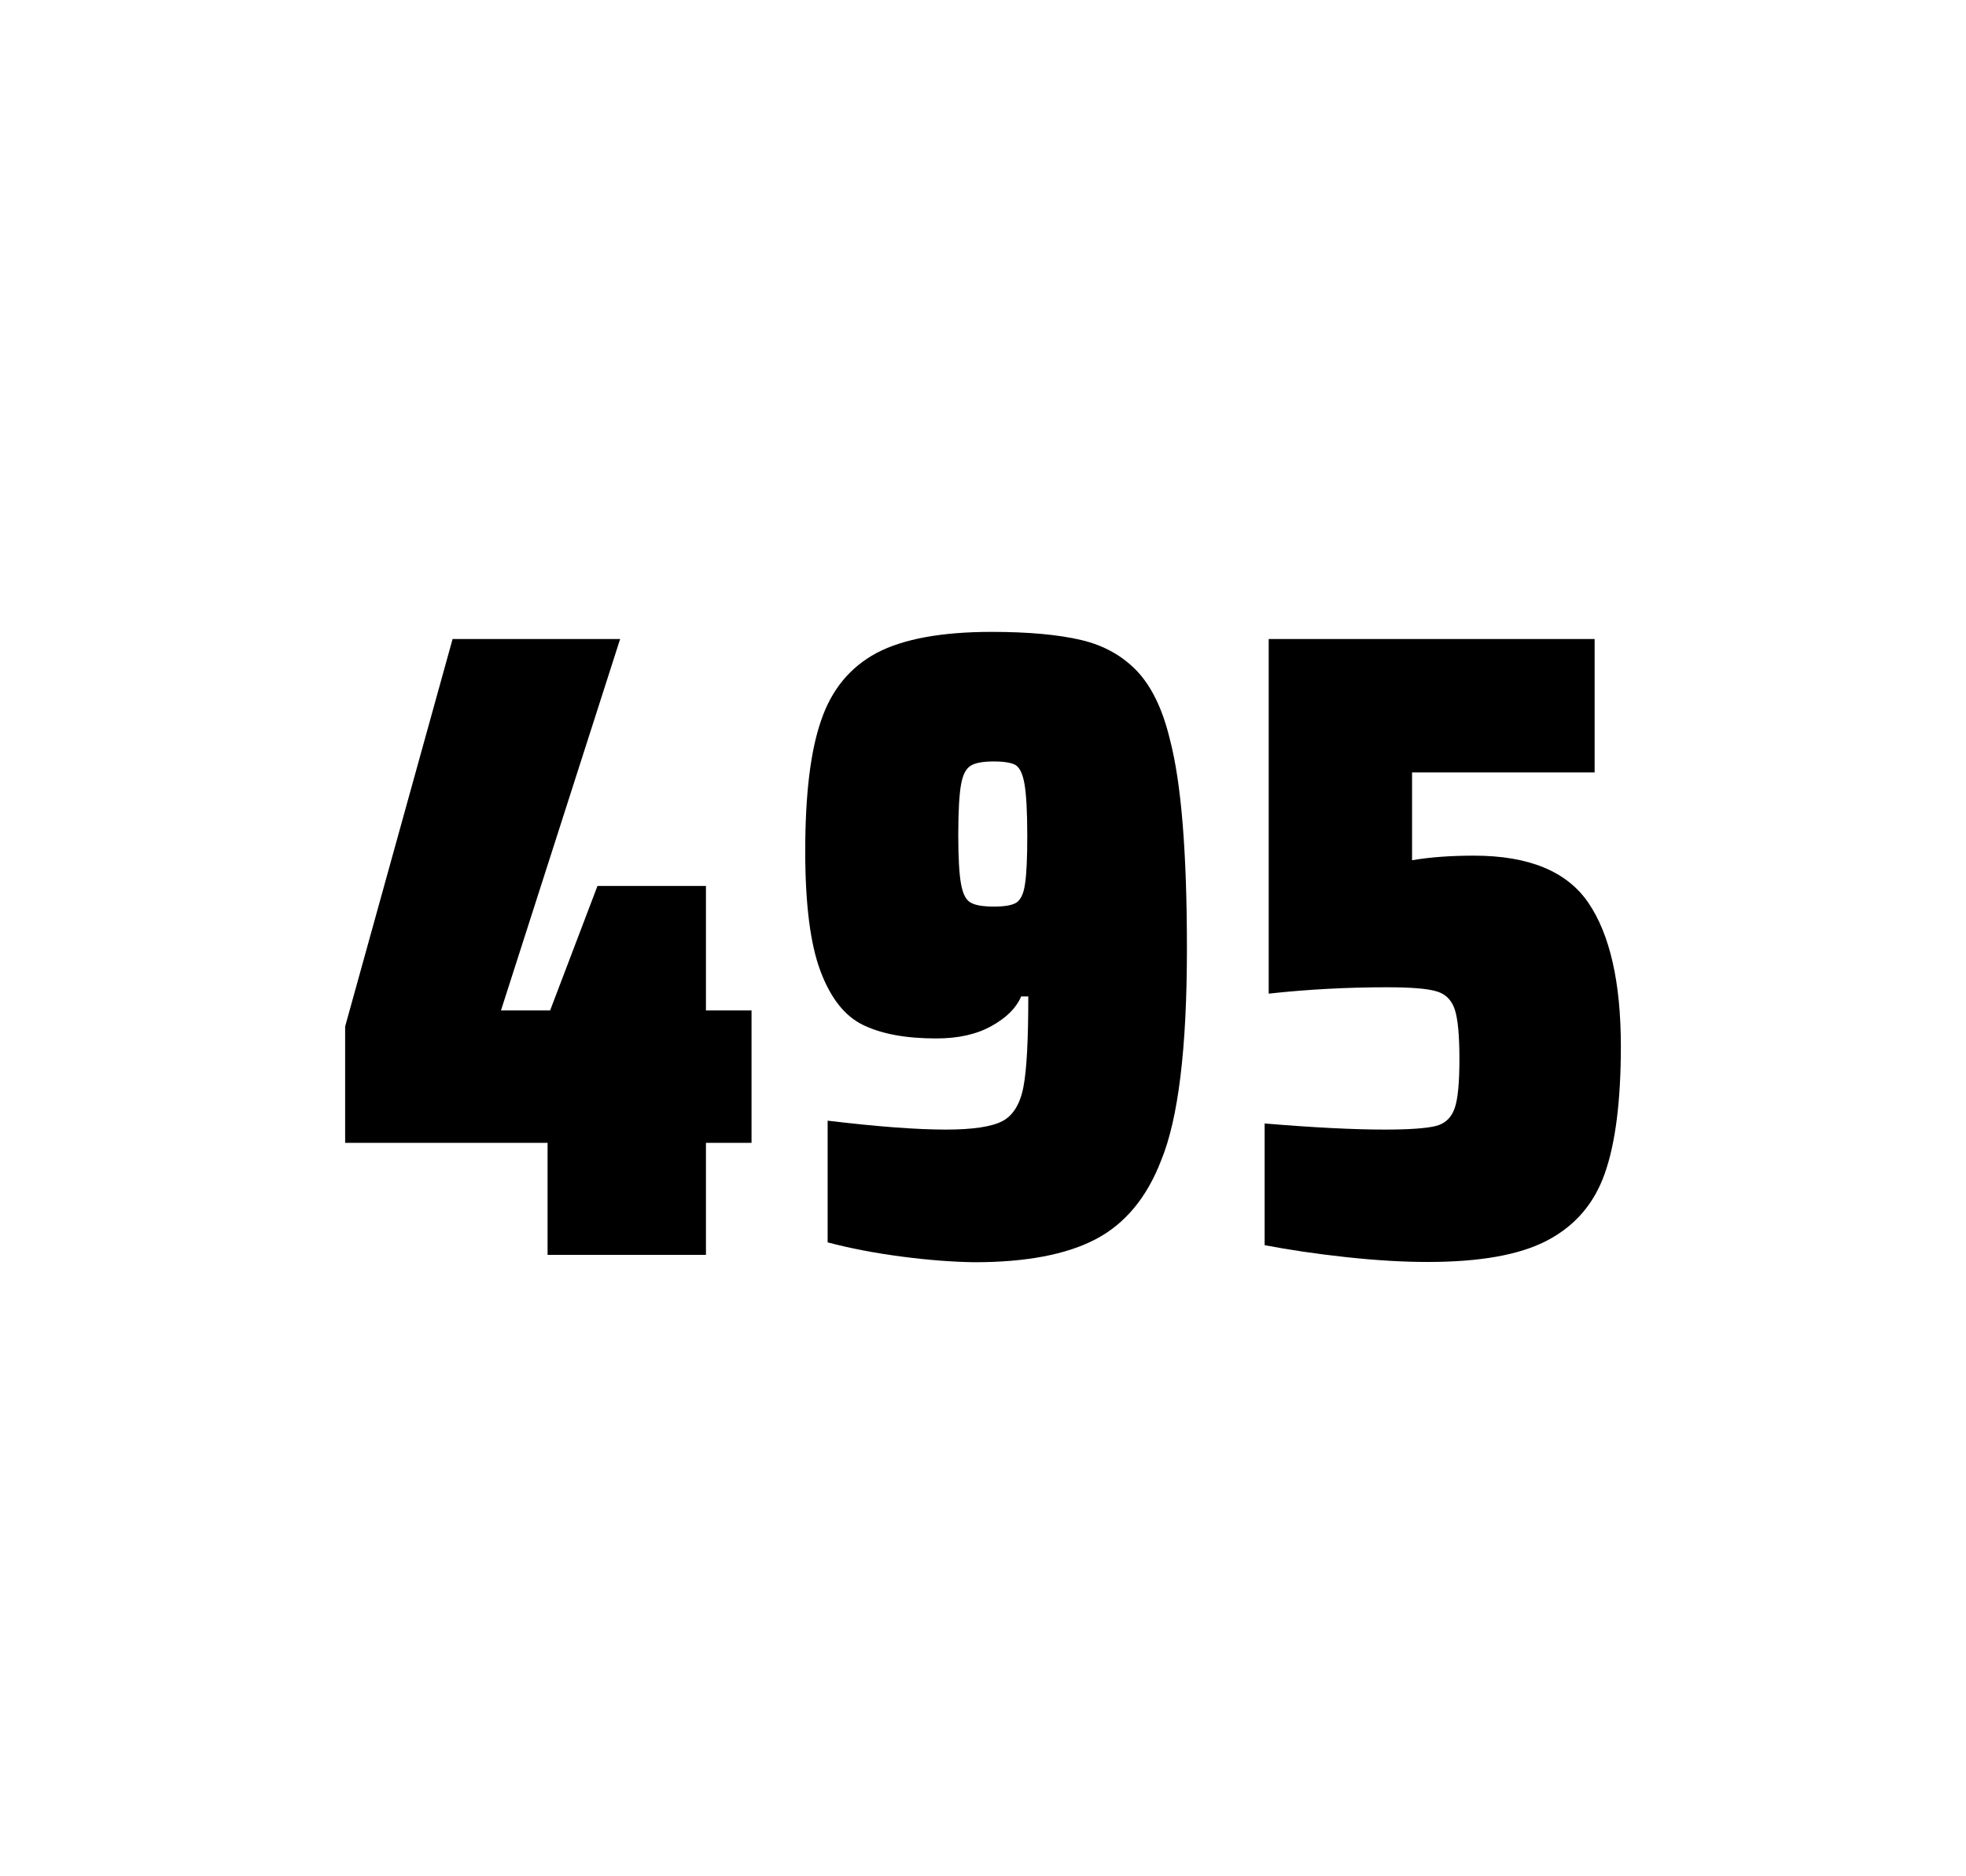
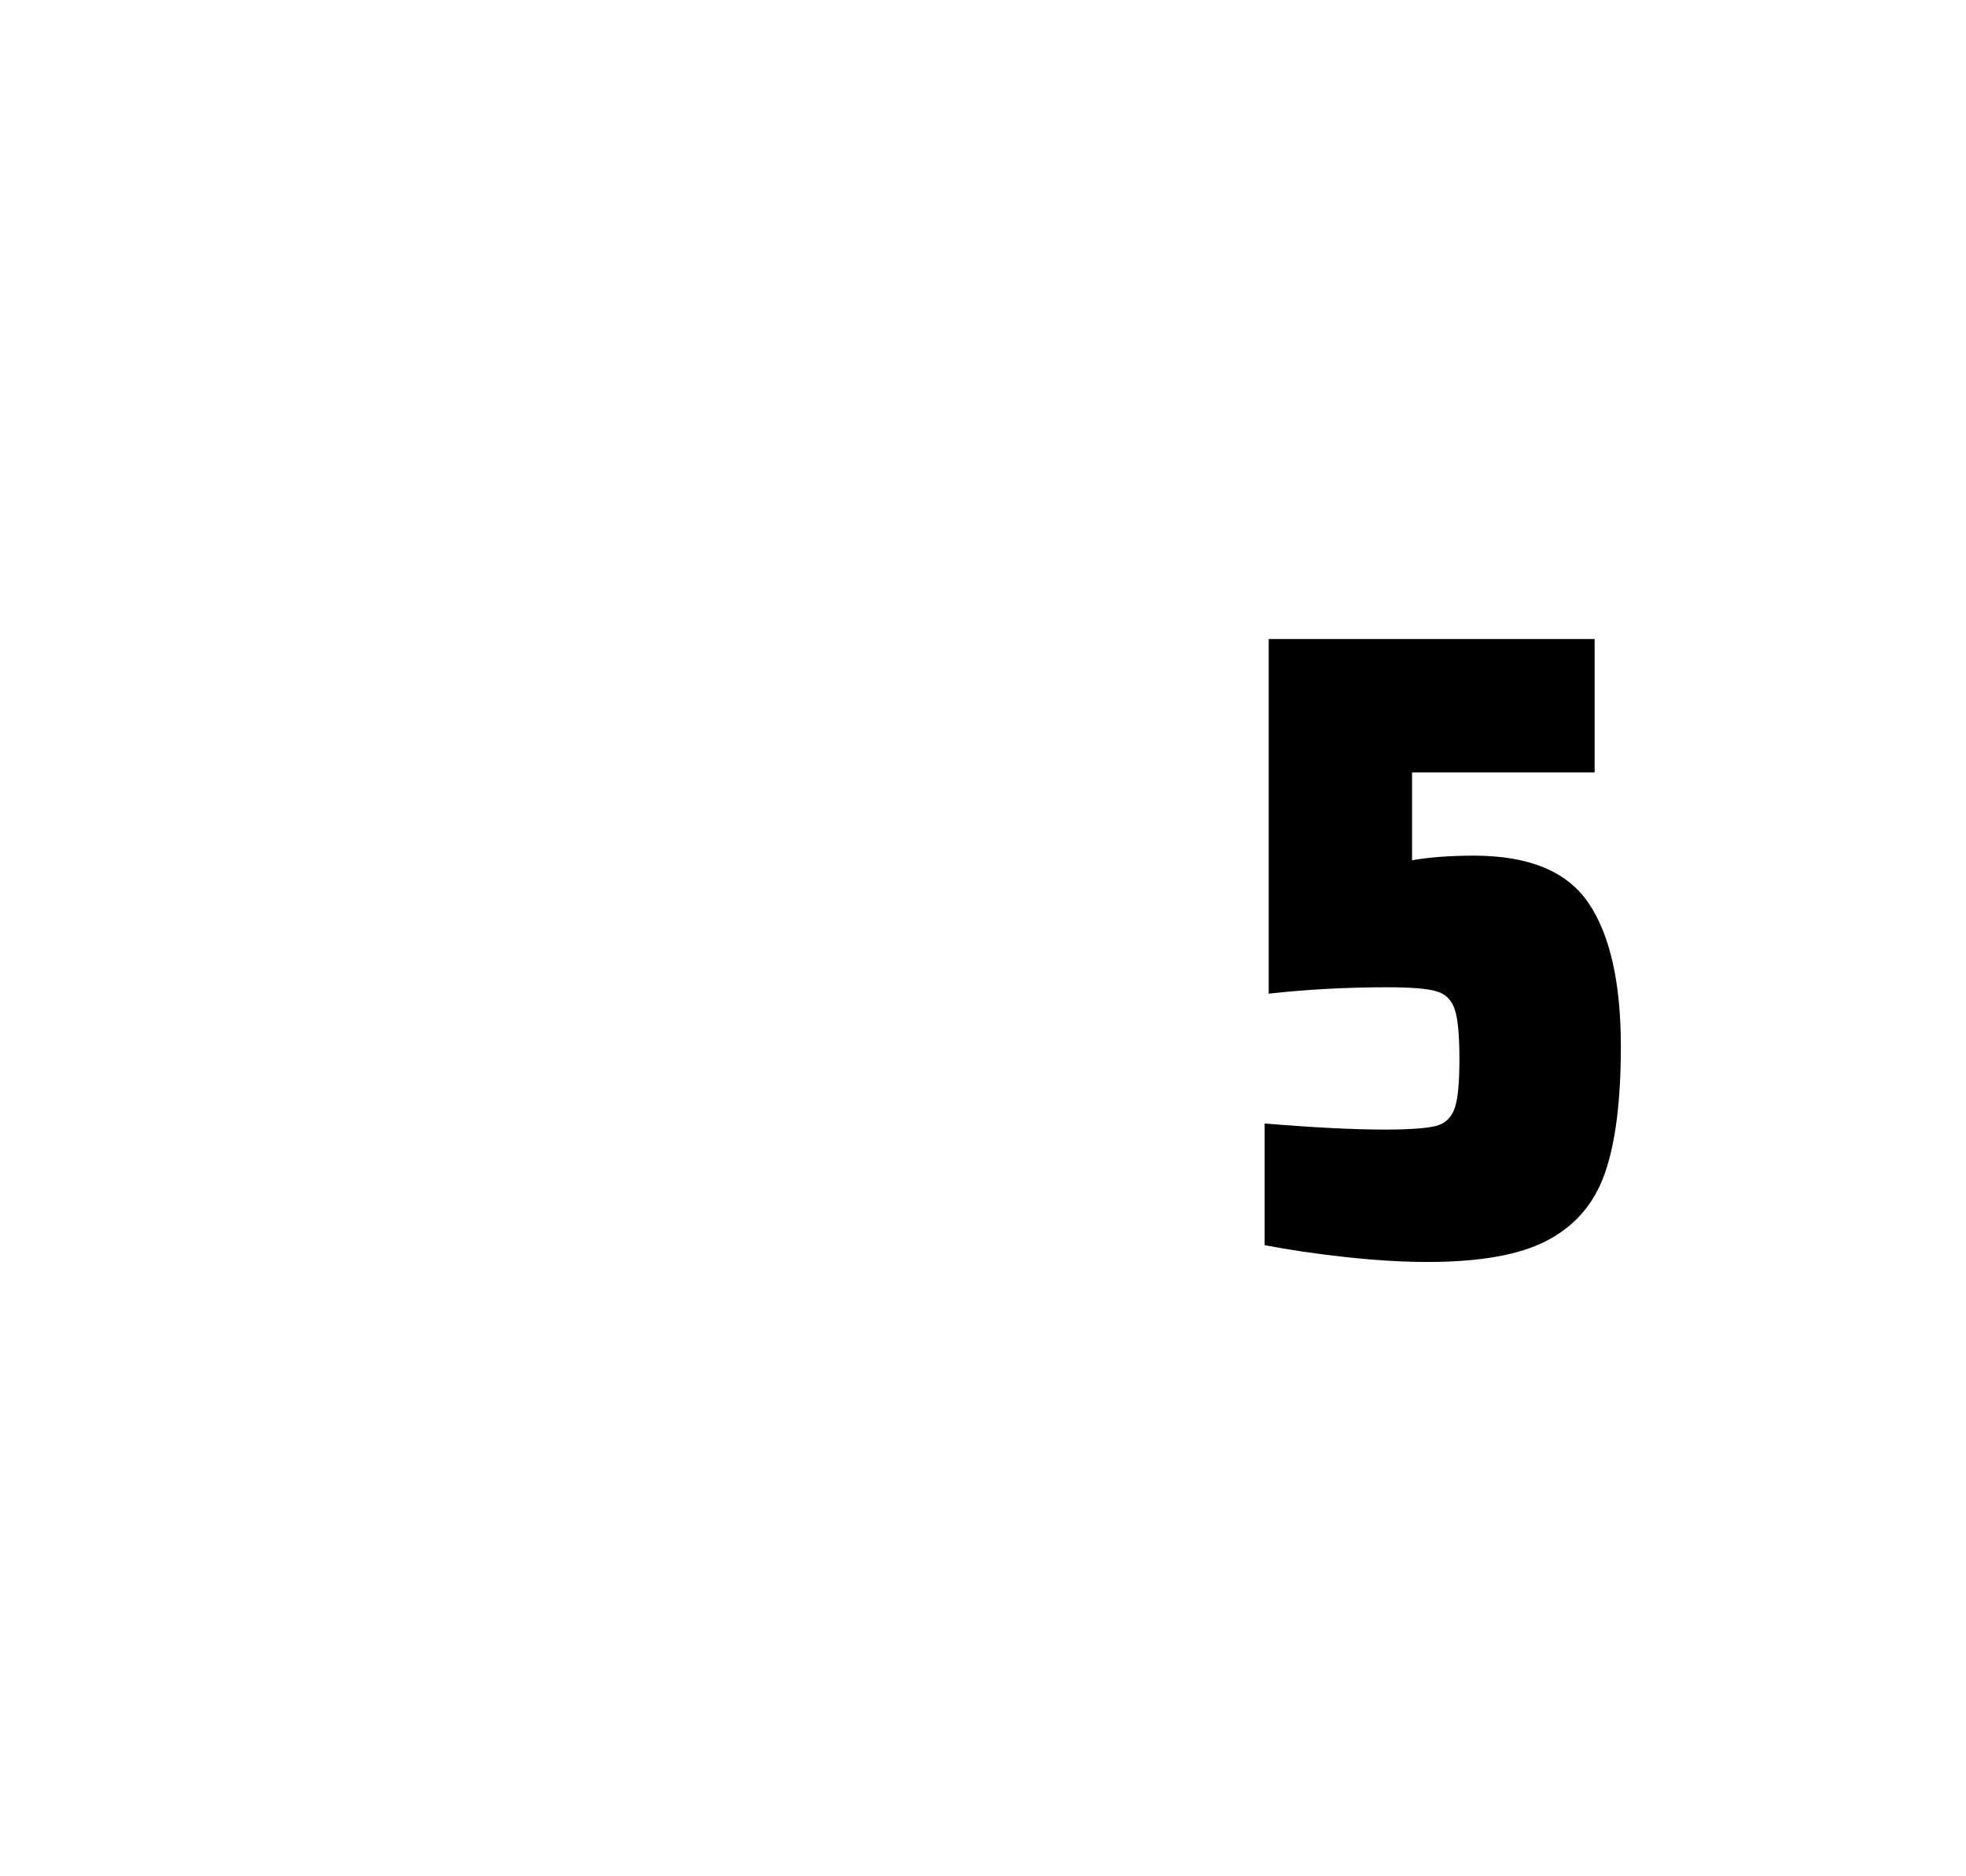
<svg xmlns="http://www.w3.org/2000/svg" version="1.1" id="wrapper" x="0px" y="0px" viewBox="0 0 772.1 737" style="enable-background:new 0 0 772.1 737;">
  <style type="text/css">
	.st0{fill:none;}
</style>
  <path id="frame" class="st0" d="M 1.5 0 L 770.5 0 C 771.3 0 772 0.7 772 1.5 L 772 735.4 C 772 736.2 771.3 736.9 770.5 736.9 L 1.5 736.9 C 0.7 736.9 0 736.2 0 735.4 L 0 1.5 C 0 0.7 0.7 0 1.5 0 Z" />
  <g id="numbers">
-     <path id="four" d="M 215.046 492.9 L 215.046 448.9 L 135.546 448.9 L 135.546 403.2 L 177.746 251 L 243.546 251 L 196.746 396.9 L 216.046 396.9 L 234.646 348 L 277.246 348 L 277.246 396.9 L 295.146 396.9 L 295.146 448.9 L 277.246 448.9 L 277.246 492.9 L 215.046 492.9 Z" />
-     <path id="nine" d="M 354.236 493.6 C 343.436 492.2 333.736 490.3 325.036 488 L 325.036 440.2 C 344.236 442.5 359.736 443.7 371.436 443.7 C 382.036 443.7 389.336 442.6 393.636 440.4 C 397.836 438.2 400.636 433.7 401.936 426.9 C 403.236 420.1 403.836 408.3 403.836 391.4 L 401.036 391.4 C 399.136 395.9 395.336 399.7 389.436 403 C 383.536 406.3 376.336 407.9 367.636 407.9 C 355.636 407.9 346.136 406.1 338.936 402.6 C 331.736 399.1 326.236 392.1 322.236 381.5 C 318.236 370.9 316.236 355.2 316.236 334.4 C 316.236 312.4 318.236 295.2 322.436 283.1 C 326.536 270.9 333.836 262.1 344.236 256.5 C 354.636 251 369.736 248.2 389.436 248.2 C 403.936 248.2 415.736 249.3 424.636 251.4 C 433.536 253.5 440.836 257.6 446.636 263.7 C 452.336 269.8 456.636 278.7 459.436 290.4 C 463.936 307.5 466.136 334.9 466.136 372.7 C 466.136 411.9 462.736 439.6 455.936 456 C 450.336 470.5 441.736 480.8 430.236 486.8 C 418.736 492.8 402.936 495.8 382.736 495.8 C 374.436 495.7 364.936 495 354.236 493.6 Z M 399.236 354.5 C 400.836 353.4 402.036 351 402.536 347.3 C 403.136 343.6 403.436 337.2 403.436 328.3 C 403.436 318.7 403.036 311.9 402.336 307.9 C 401.636 303.9 400.436 301.5 398.836 300.5 C 397.236 299.6 394.336 299.1 390.436 299.1 C 386.236 299.1 383.136 299.6 381.336 300.7 C 379.436 301.8 378.136 304.2 377.436 308.1 C 376.736 312 376.336 318.6 376.336 328 C 376.336 337.1 376.736 343.6 377.436 347.3 C 378.136 351.1 379.336 353.5 381.136 354.5 C 382.936 355.6 386.036 356.1 390.436 356.1 C 394.636 356.1 397.536 355.6 399.236 354.5 Z" />
    <path id="five" d="M 543.954 443.7 C 553.554 443.7 560.154 443.2 563.854 442.3 C 567.454 441.4 569.954 439.1 571.254 435.4 C 572.554 431.8 573.154 425.3 573.154 415.9 C 573.154 406.8 572.554 400.3 571.354 396.6 C 570.154 392.9 567.754 390.4 564.154 389.4 C 560.554 388.3 554.054 387.8 544.654 387.8 C 529.154 387.8 513.754 388.6 498.254 390.3 L 498.254 251 L 626.254 251 L 626.254 303.4 L 554.554 303.4 L 554.554 337.9 C 561.554 336.7 569.654 336.1 578.854 336.1 C 600.454 336.1 615.454 342.3 623.854 354.7 C 632.254 367.1 636.554 385.9 636.554 411 C 636.554 432.3 634.454 449 630.254 460.9 C 626.054 472.9 618.454 481.6 607.554 487.3 C 596.654 493 580.954 495.7 560.654 495.7 C 551.254 495.7 540.654 495.1 528.654 493.8 C 516.654 492.5 506.054 490.9 496.654 489.1 L 496.654 441.3 C 515.754 442.9 531.554 443.7 543.954 443.7 Z" />
  </g>
</svg>